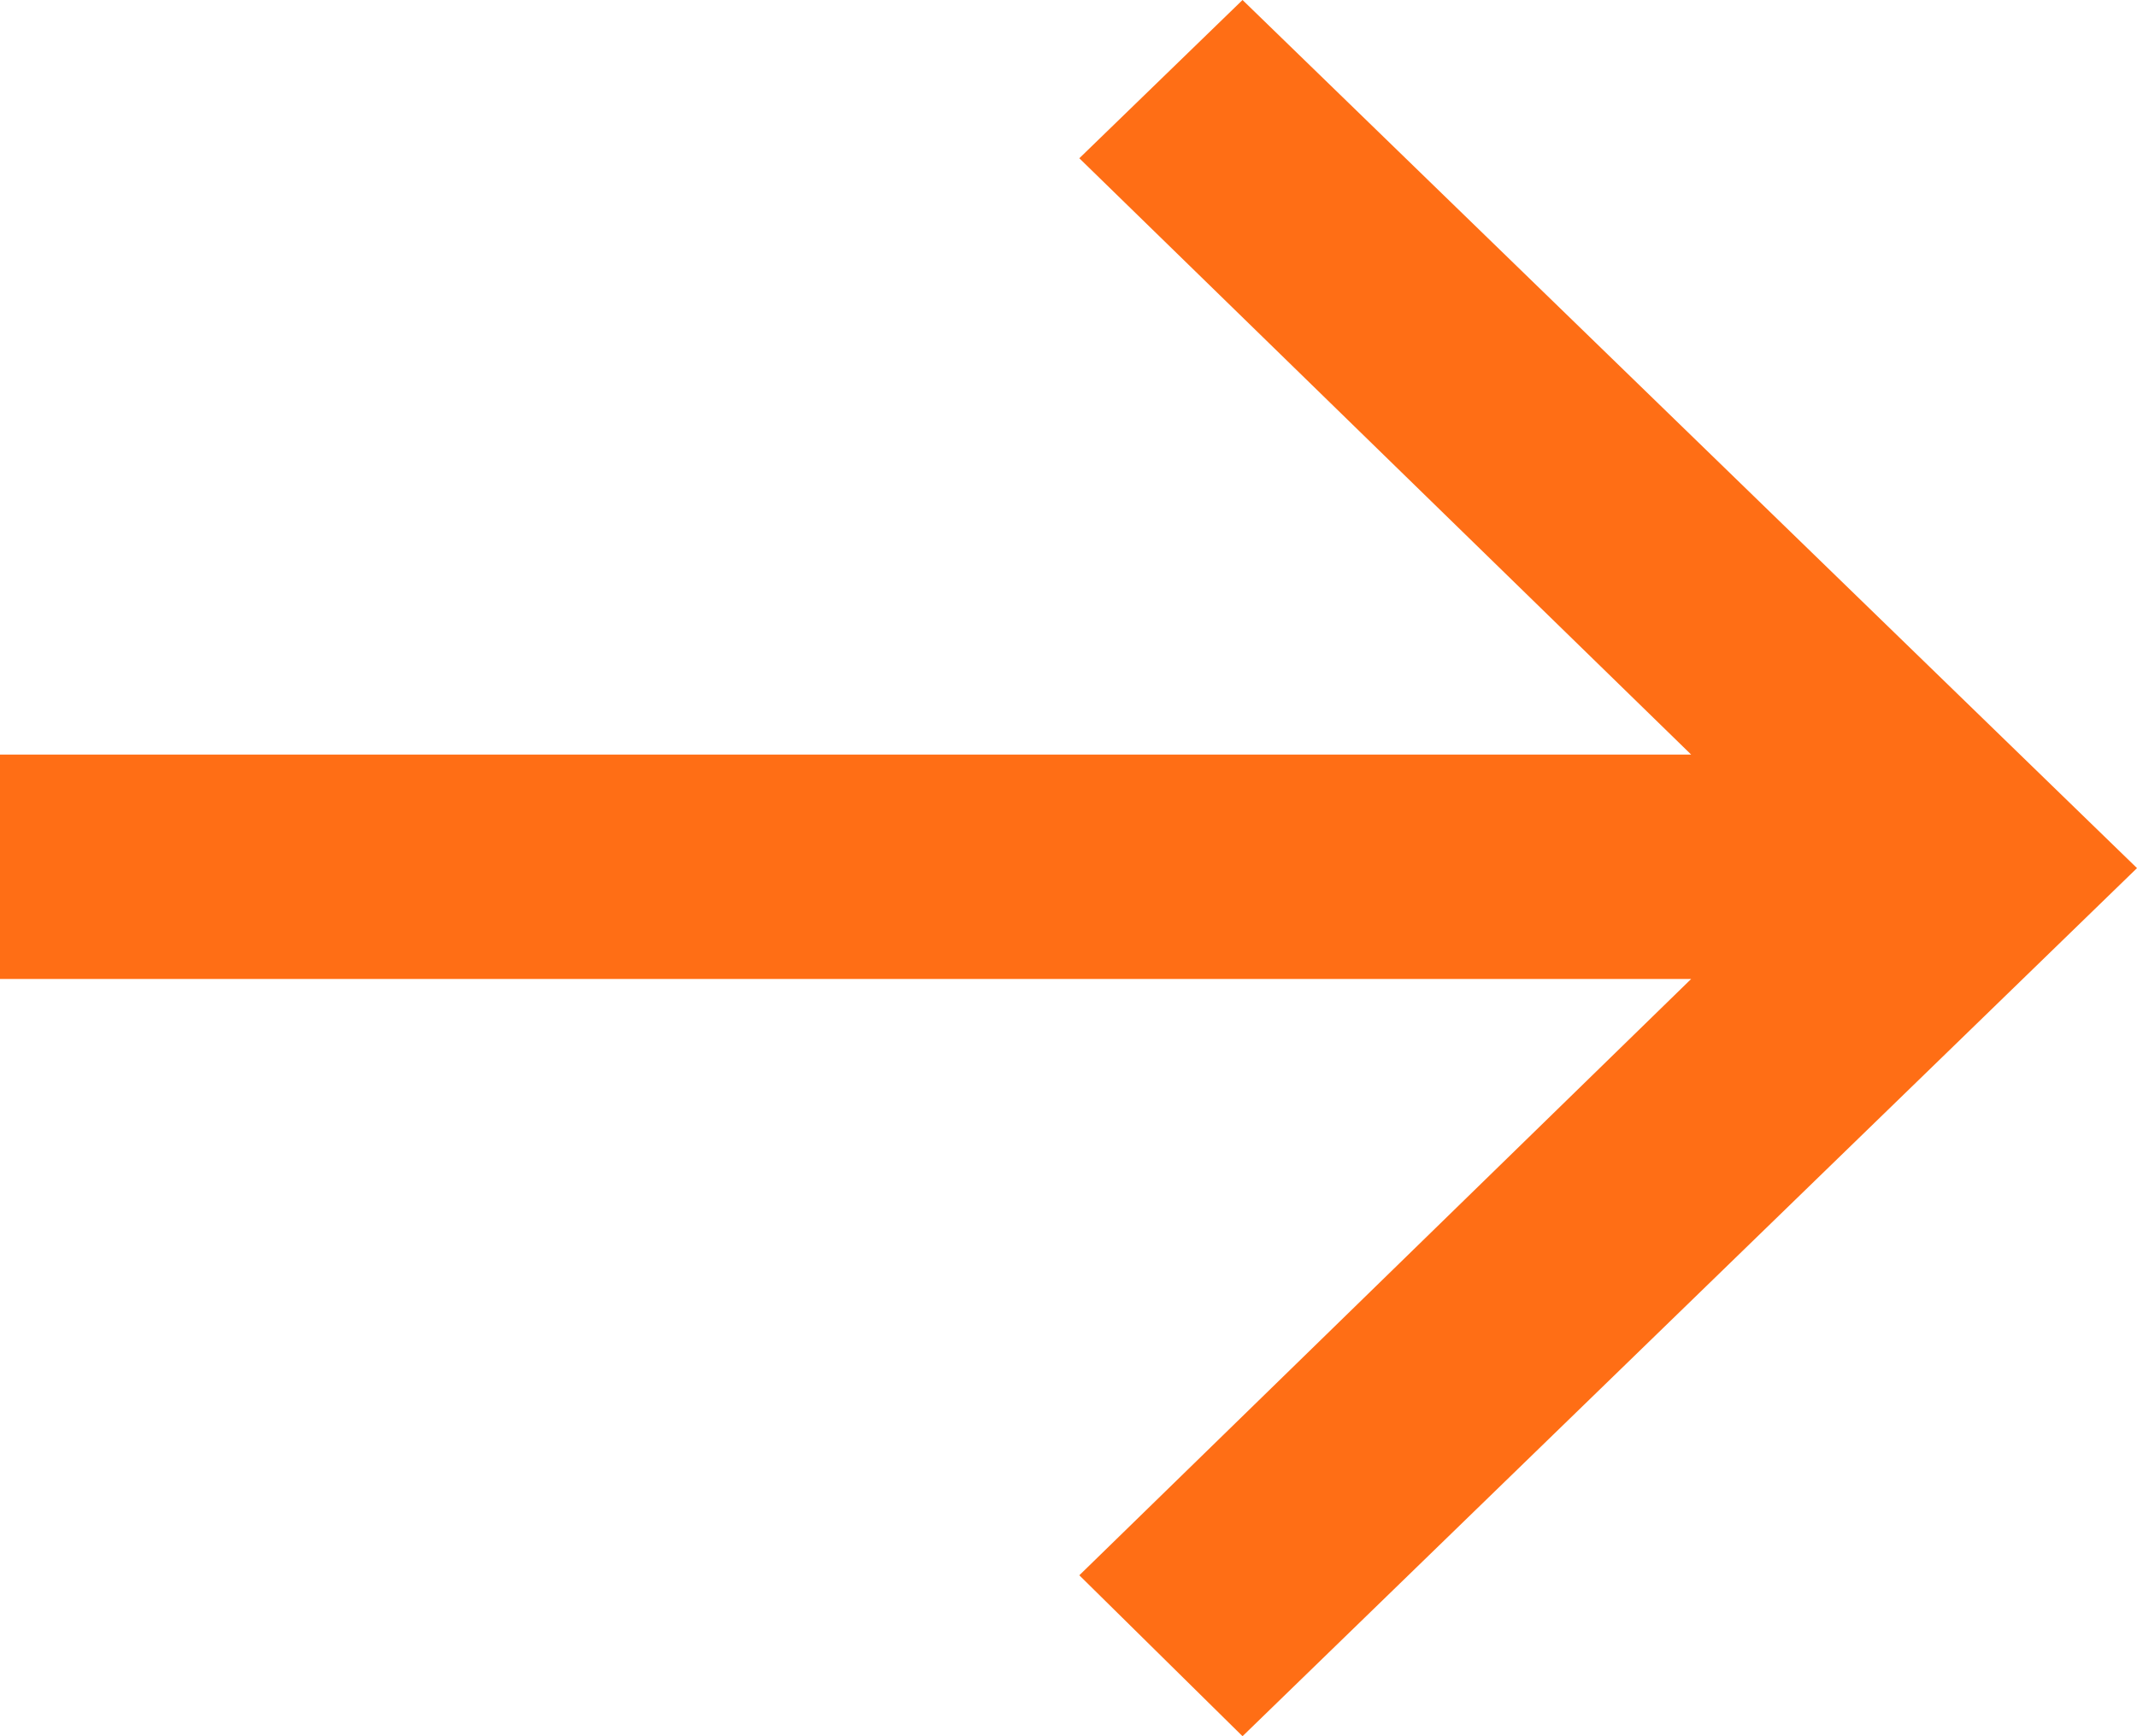
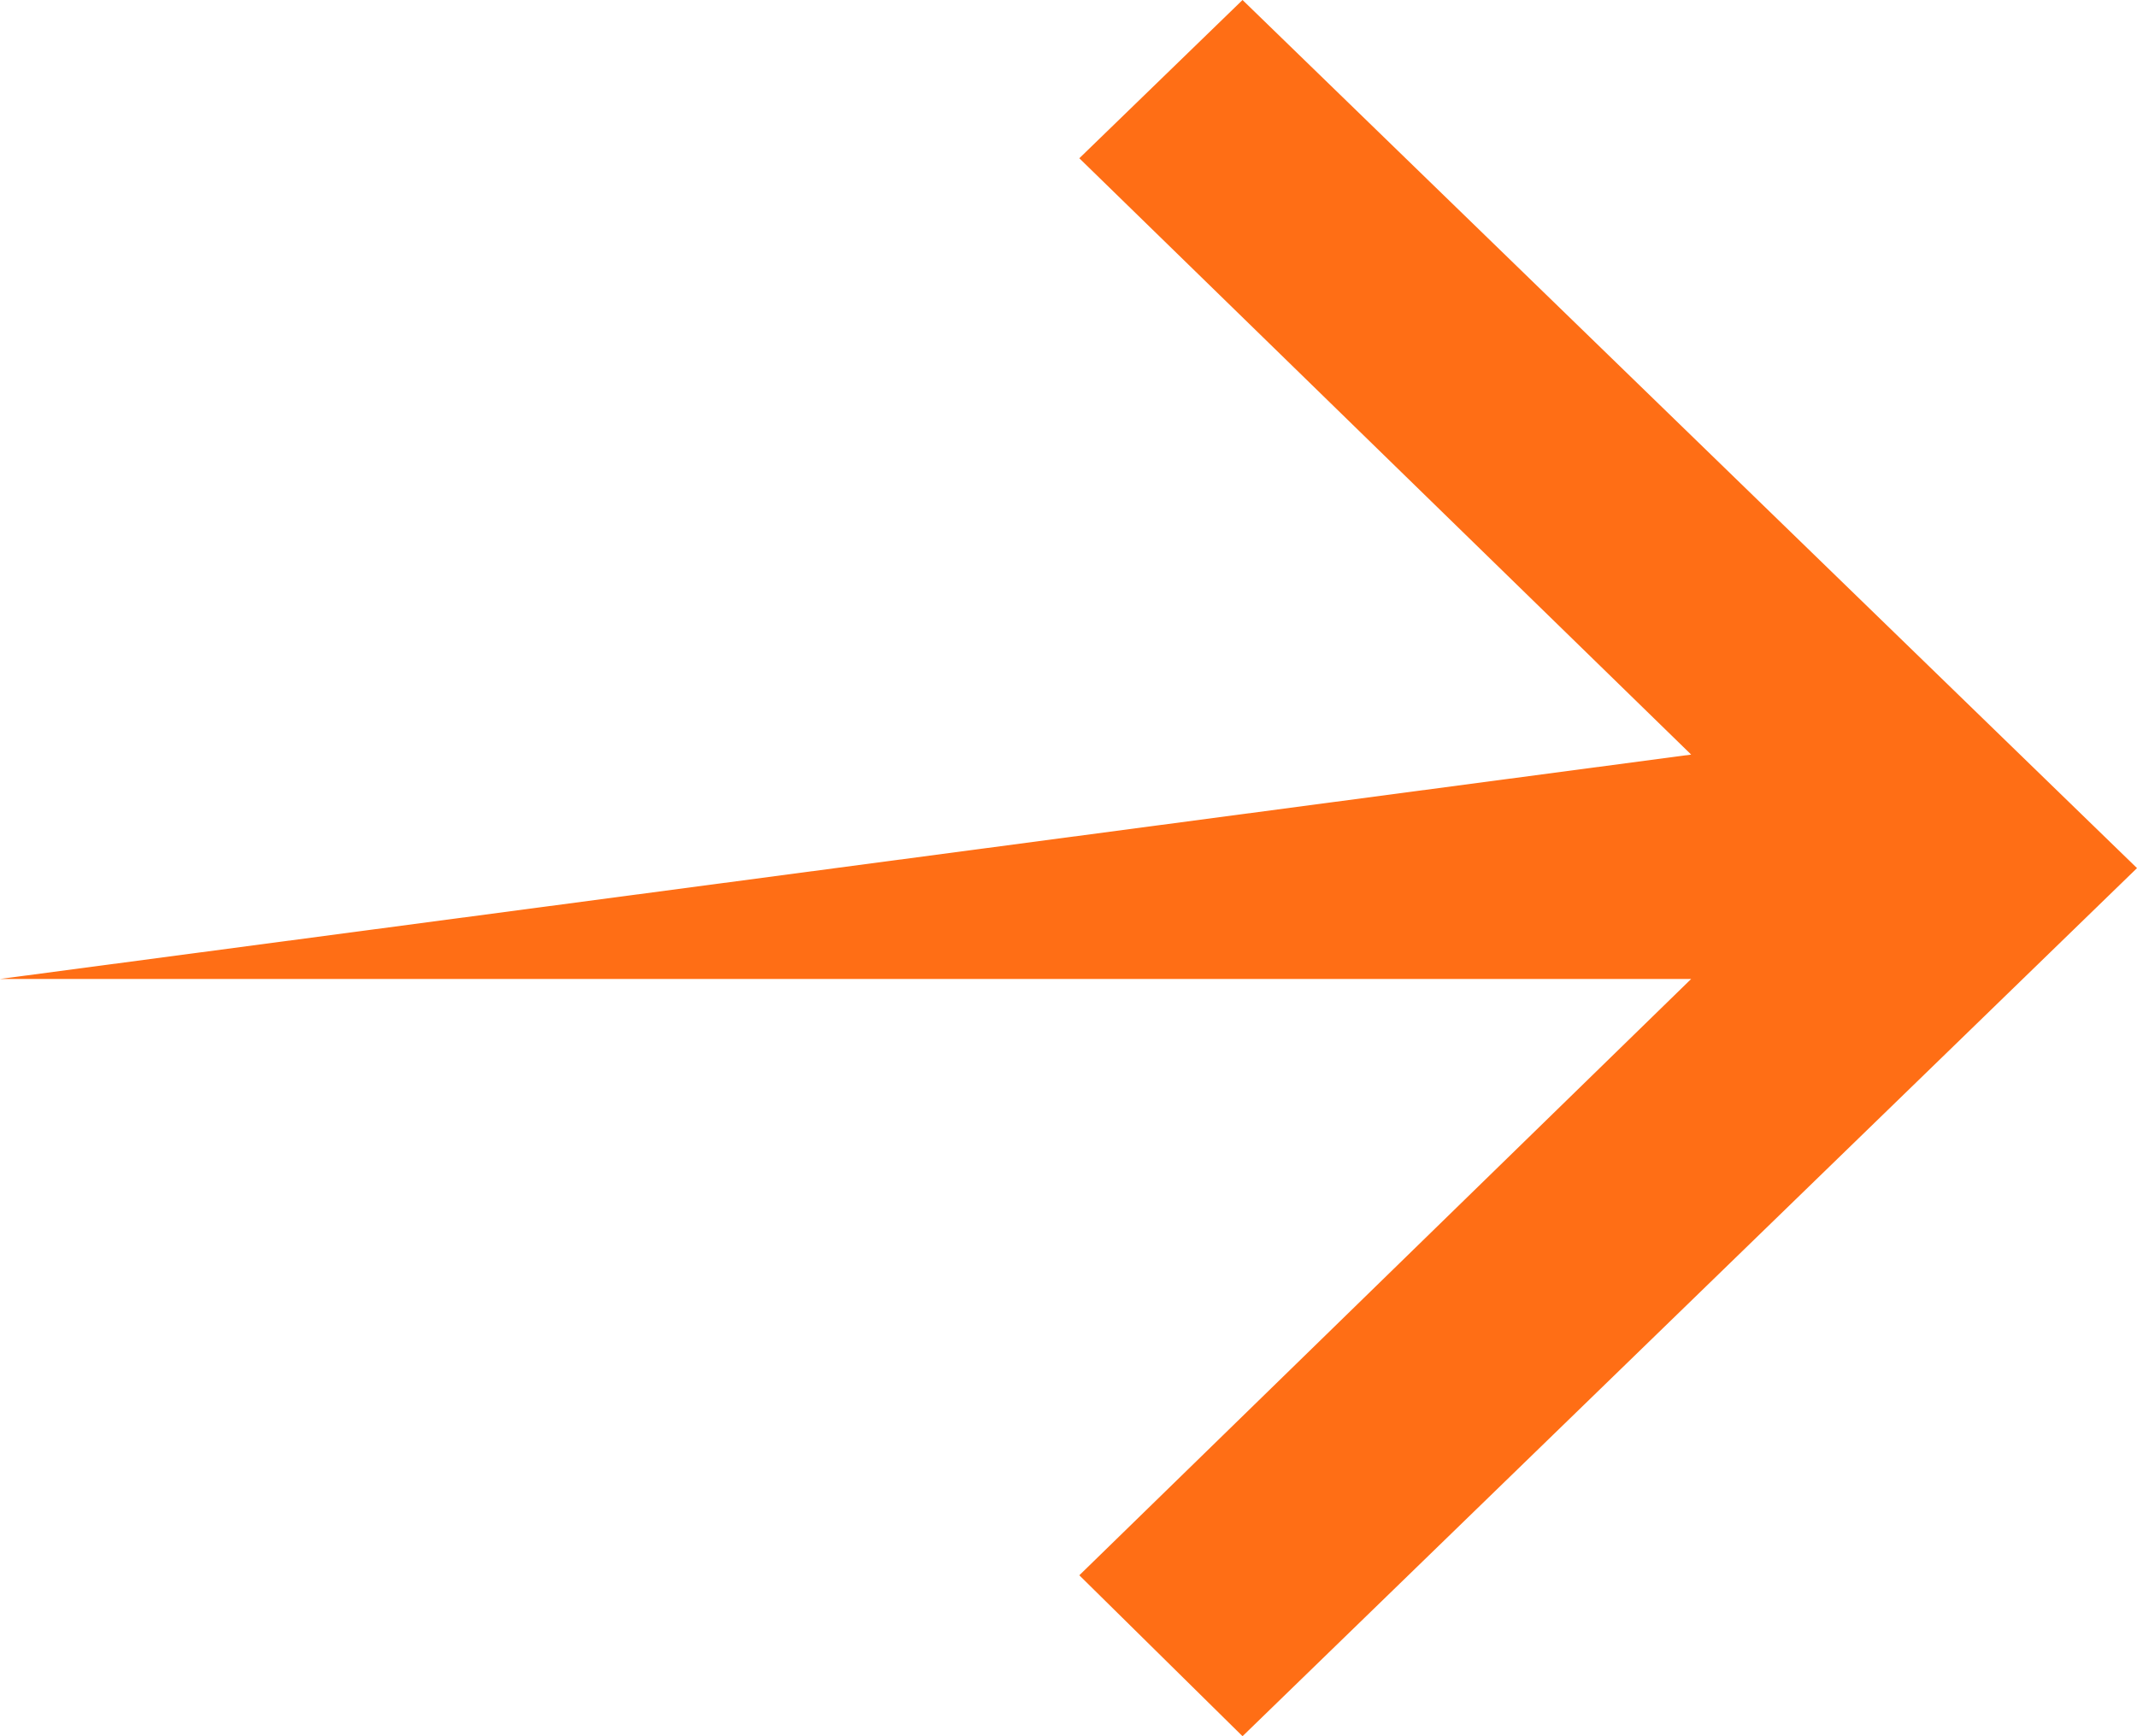
<svg xmlns="http://www.w3.org/2000/svg" width="16" height="13" viewBox="0 0 16 13" fill="none">
-   <path d="M-1.41164e-06 7.33L12.662 7.33L8.081 11.795L9.303 13L16 6.5L9.303 3.68186e-07L8.081 1.185L12.662 5.65L-1.26483e-06 5.65L-1.41164e-06 7.33Z" fill="#FF6E15" />
+   <path d="M-1.41164e-06 7.33L12.662 7.33L8.081 11.795L9.303 13L16 6.5L9.303 3.68186e-07L8.081 1.185L12.662 5.65L-1.41164e-06 7.33Z" fill="#FF6E15" />
</svg>